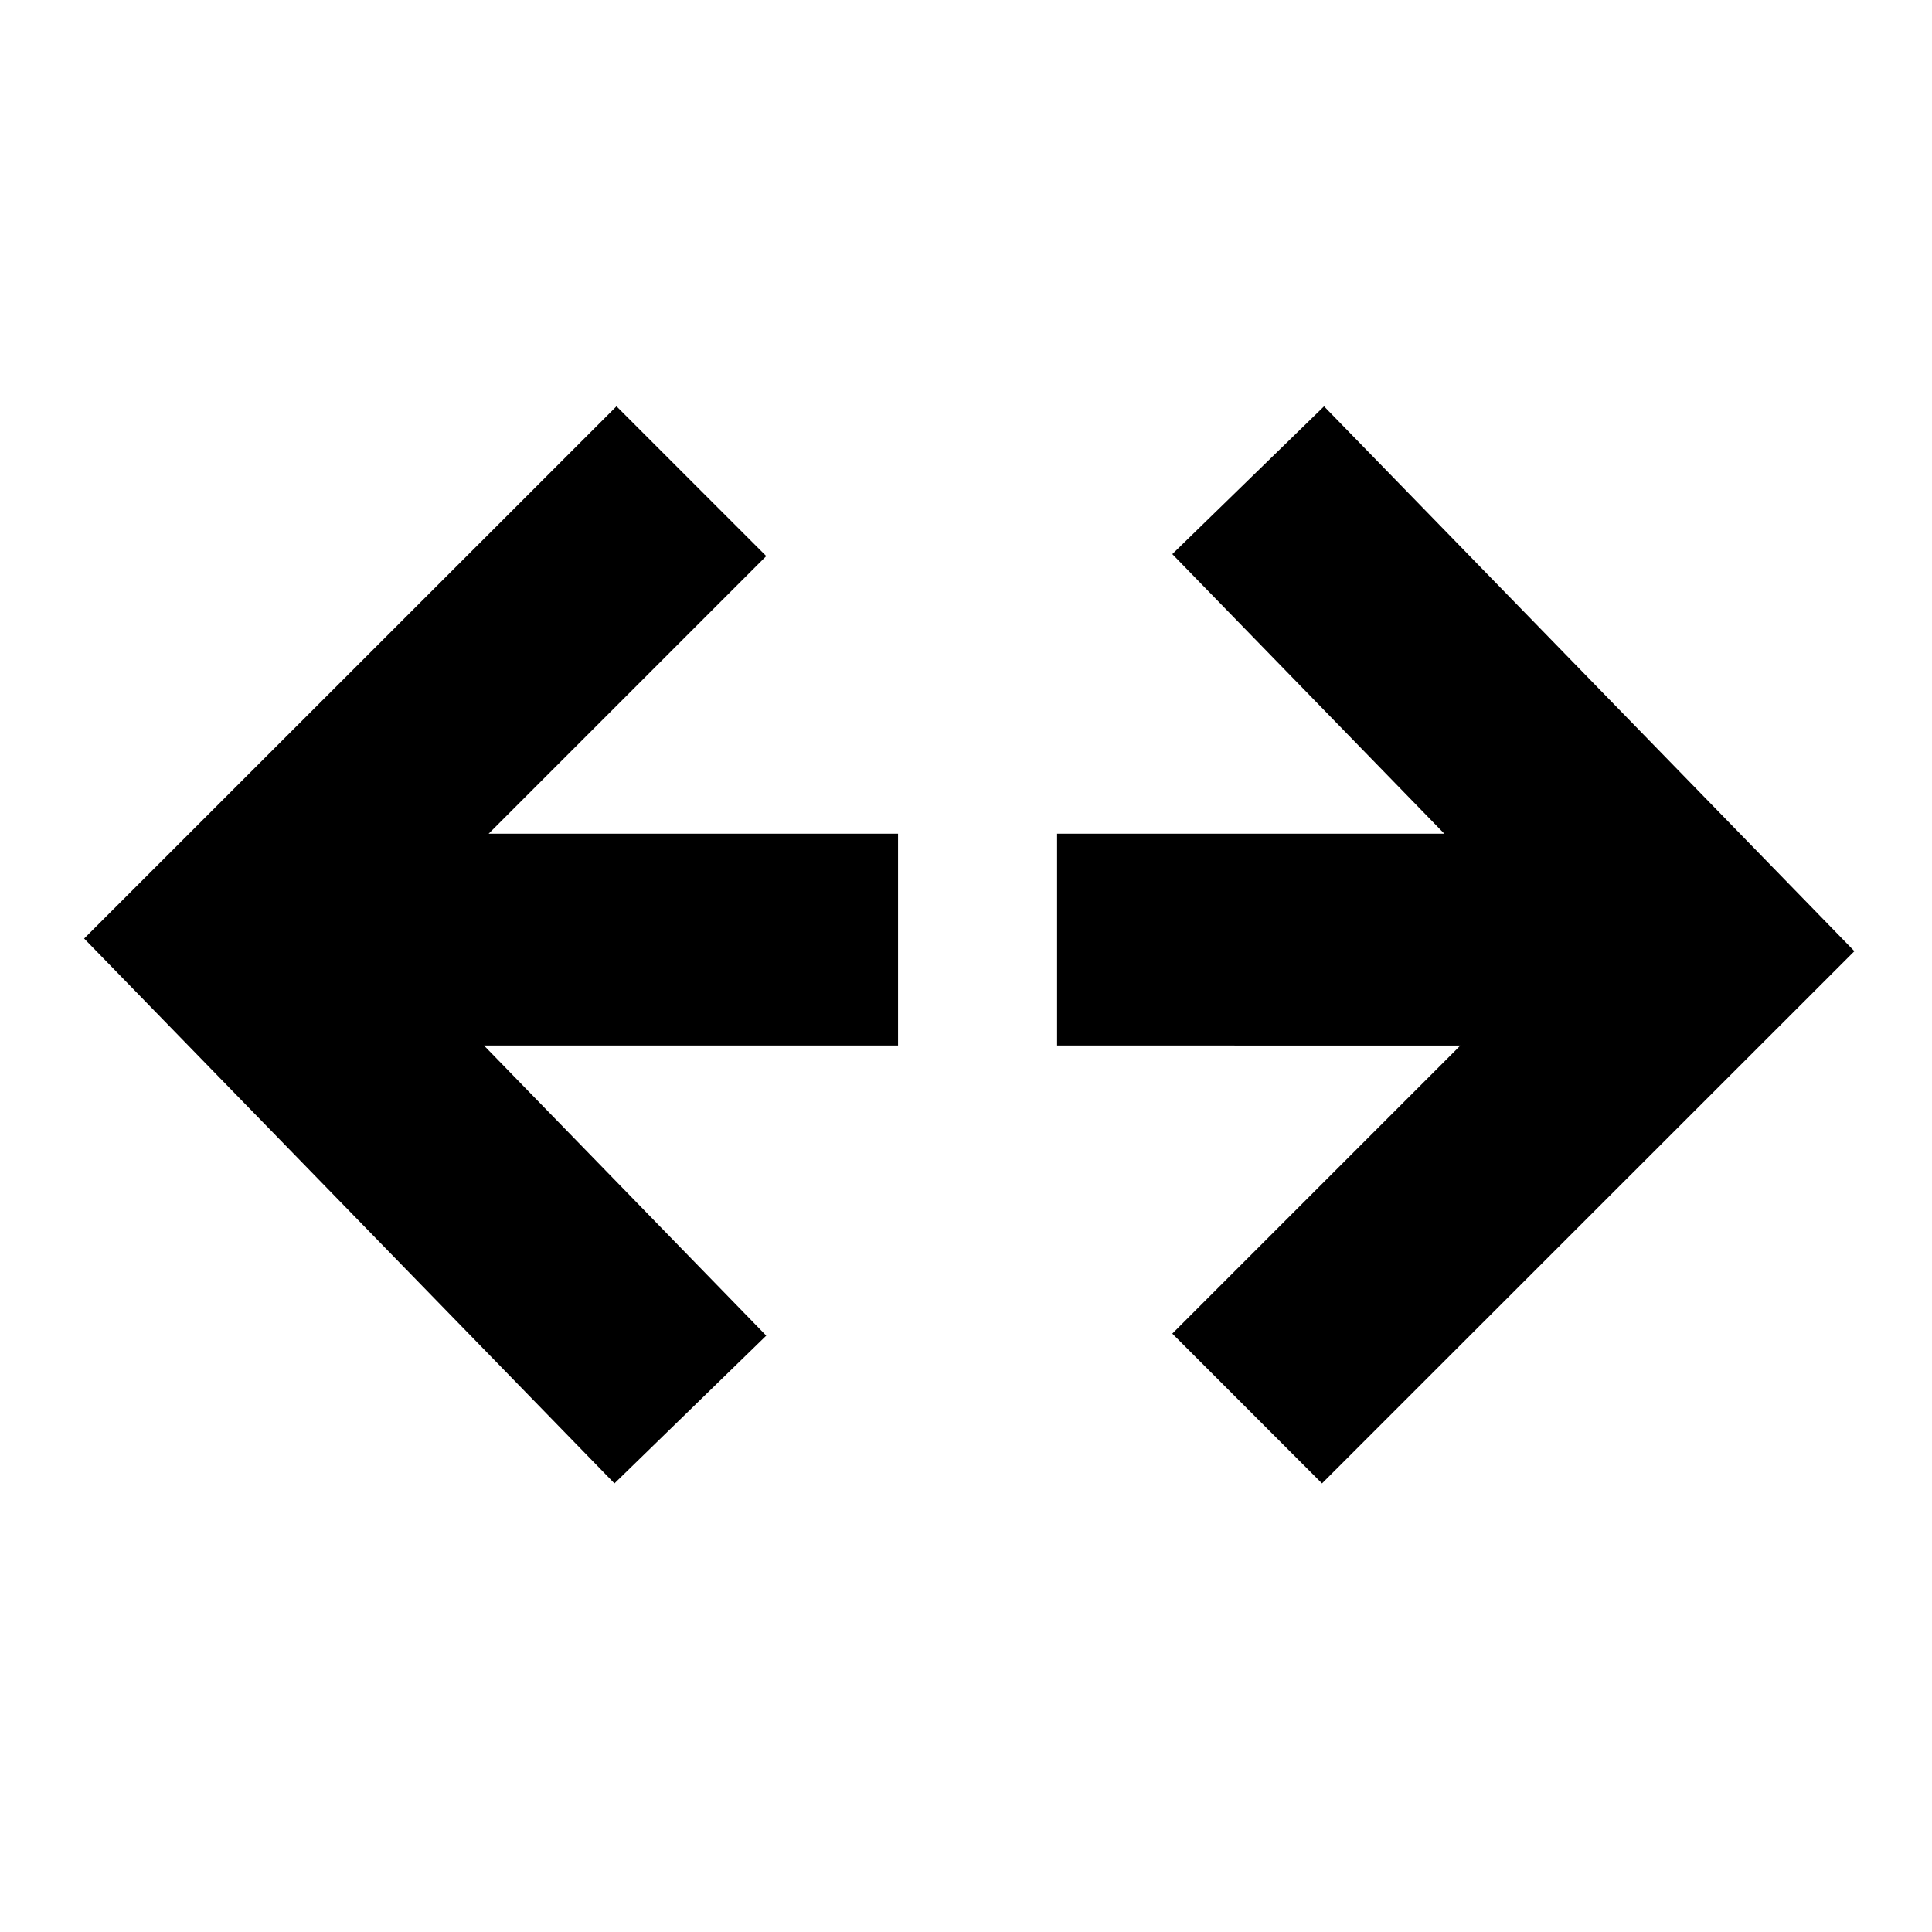
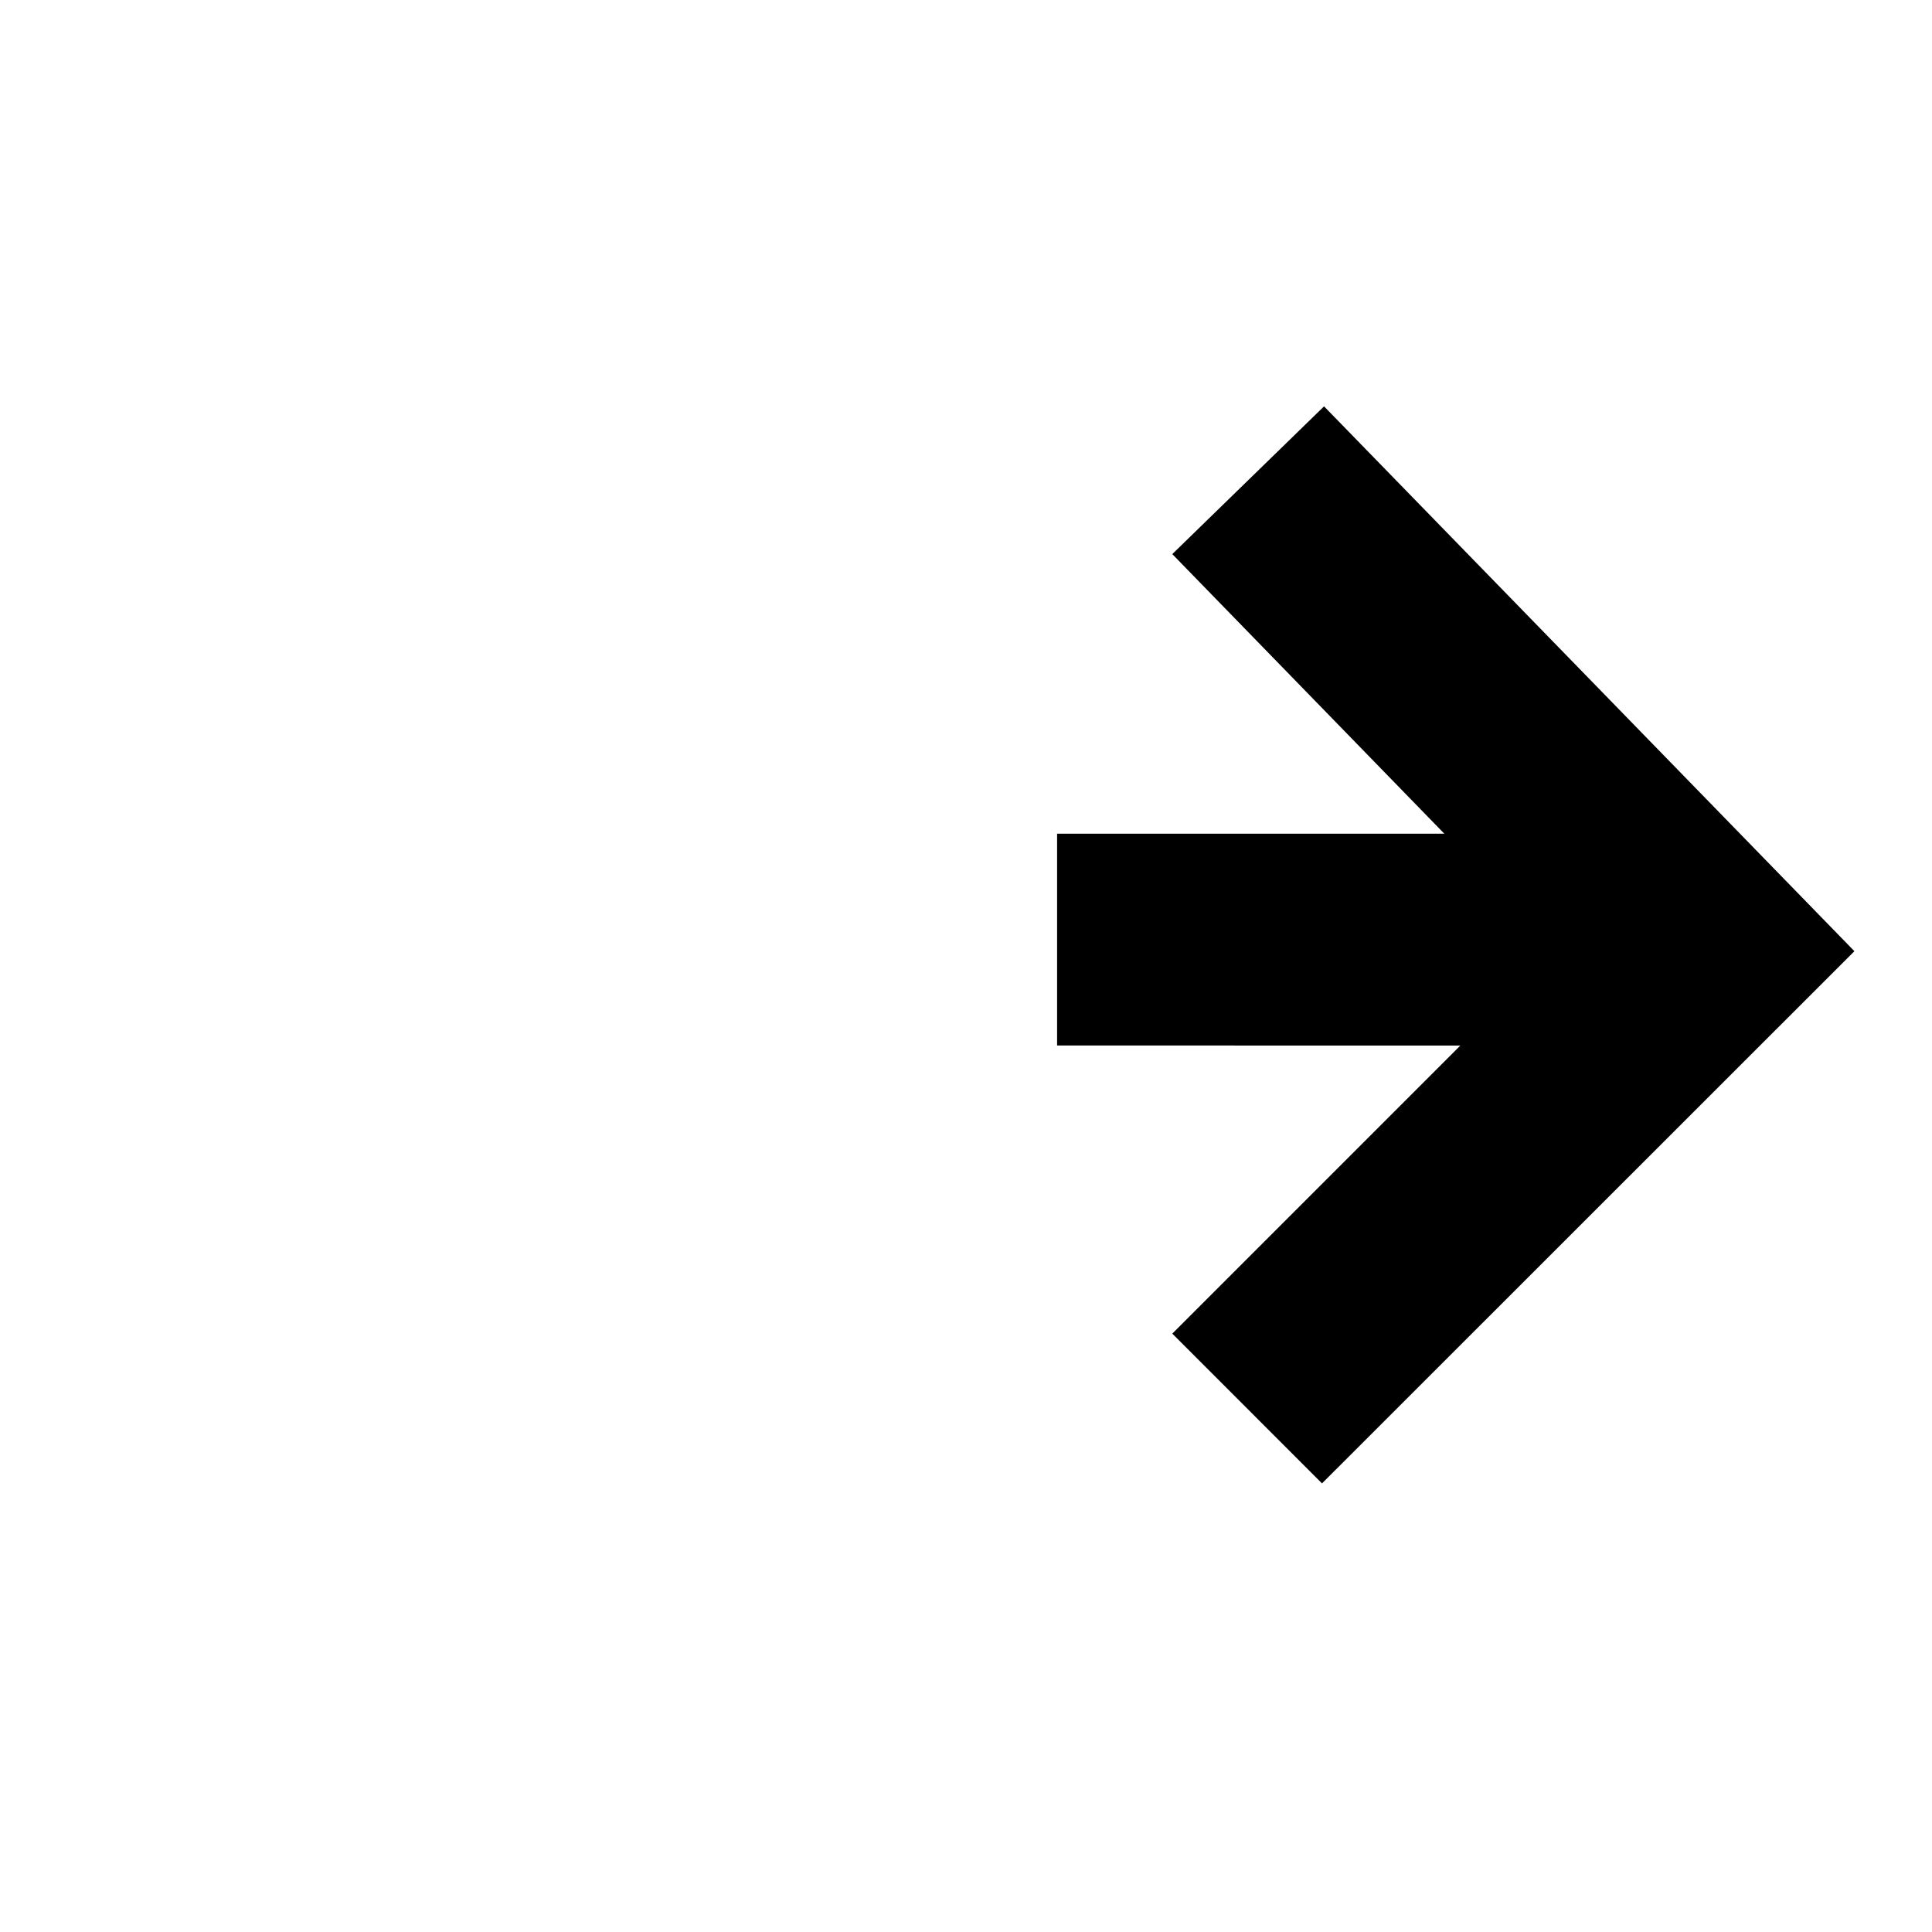
<svg xmlns="http://www.w3.org/2000/svg" fill="#000000" width="800px" height="800px" version="1.1" viewBox="144 144 512 512">
  <g fill-rule="evenodd">
    <path d="m424.14 421.07v-56.133h102.62l-72.09-74.098 40.215-39.152 140.55 144.39-141.09 141.04-39.676-39.695 76.336-76.344z" />
-     <path d="m381.99 364.94v56.133h-109.73l74.801 76.887-40.227 39.152-140.54-144.39 141.08-141.04 39.691 39.684-73.566 73.566z" />
  </g>
</svg>